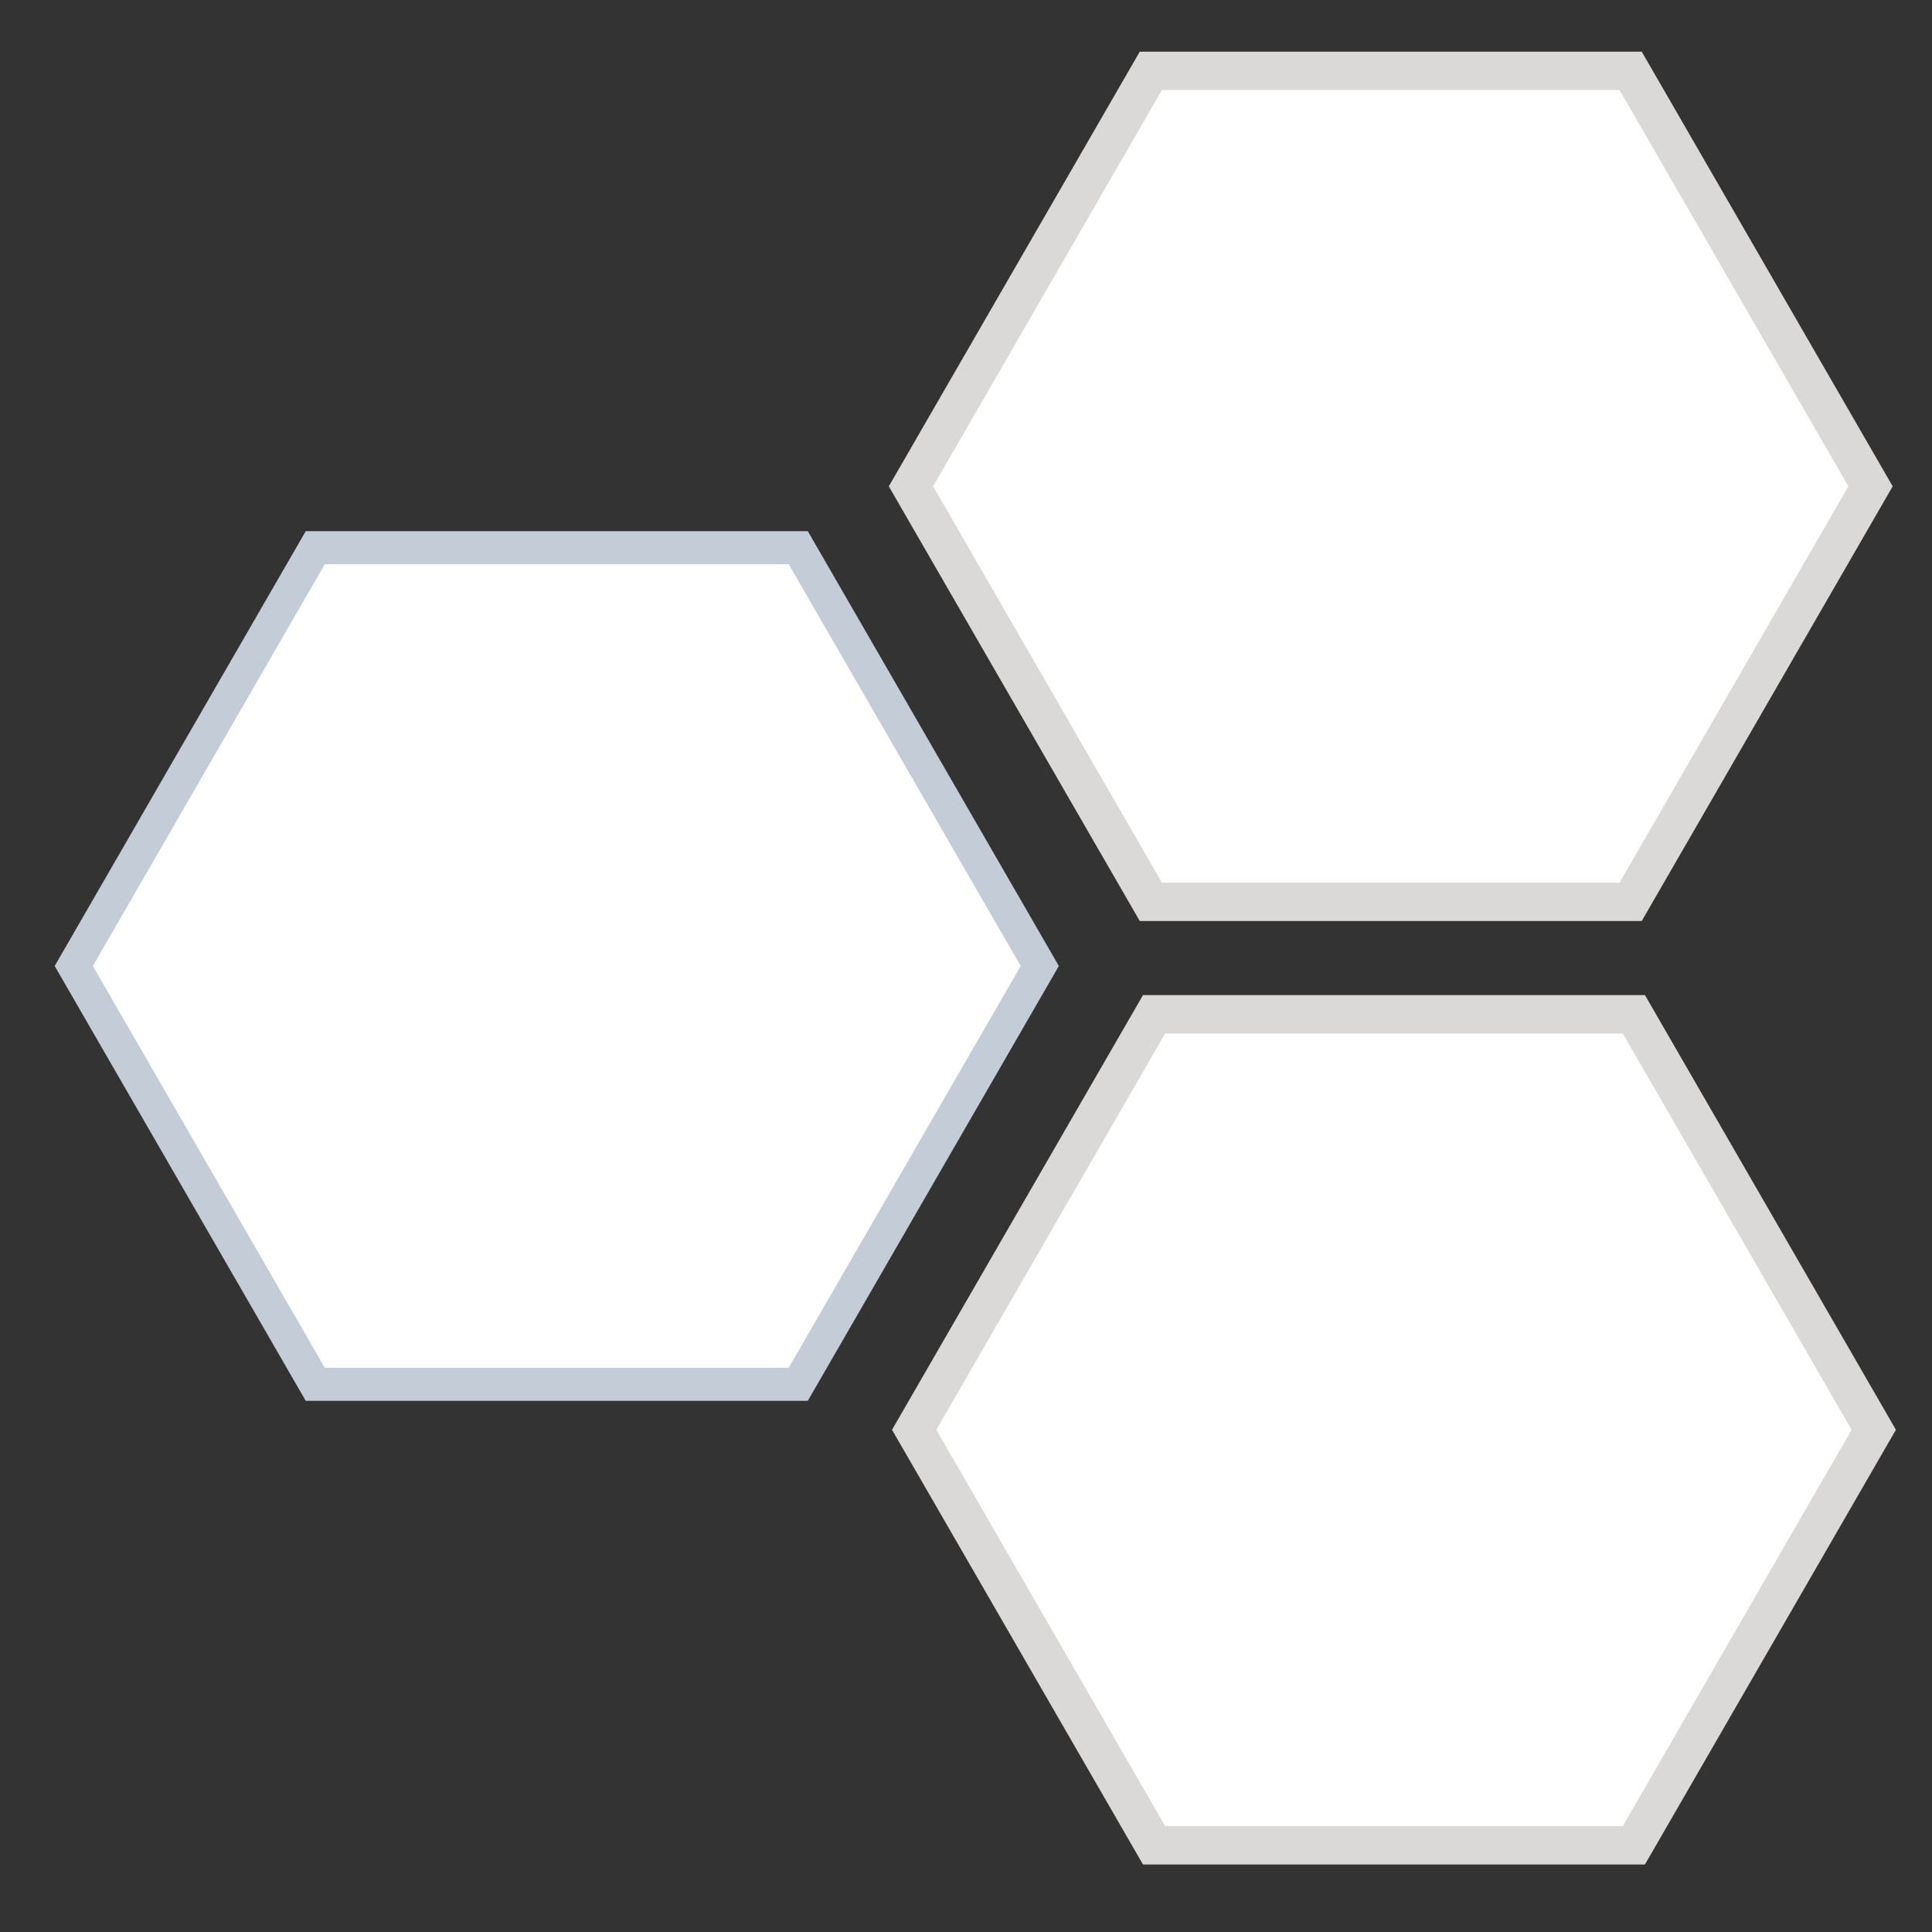
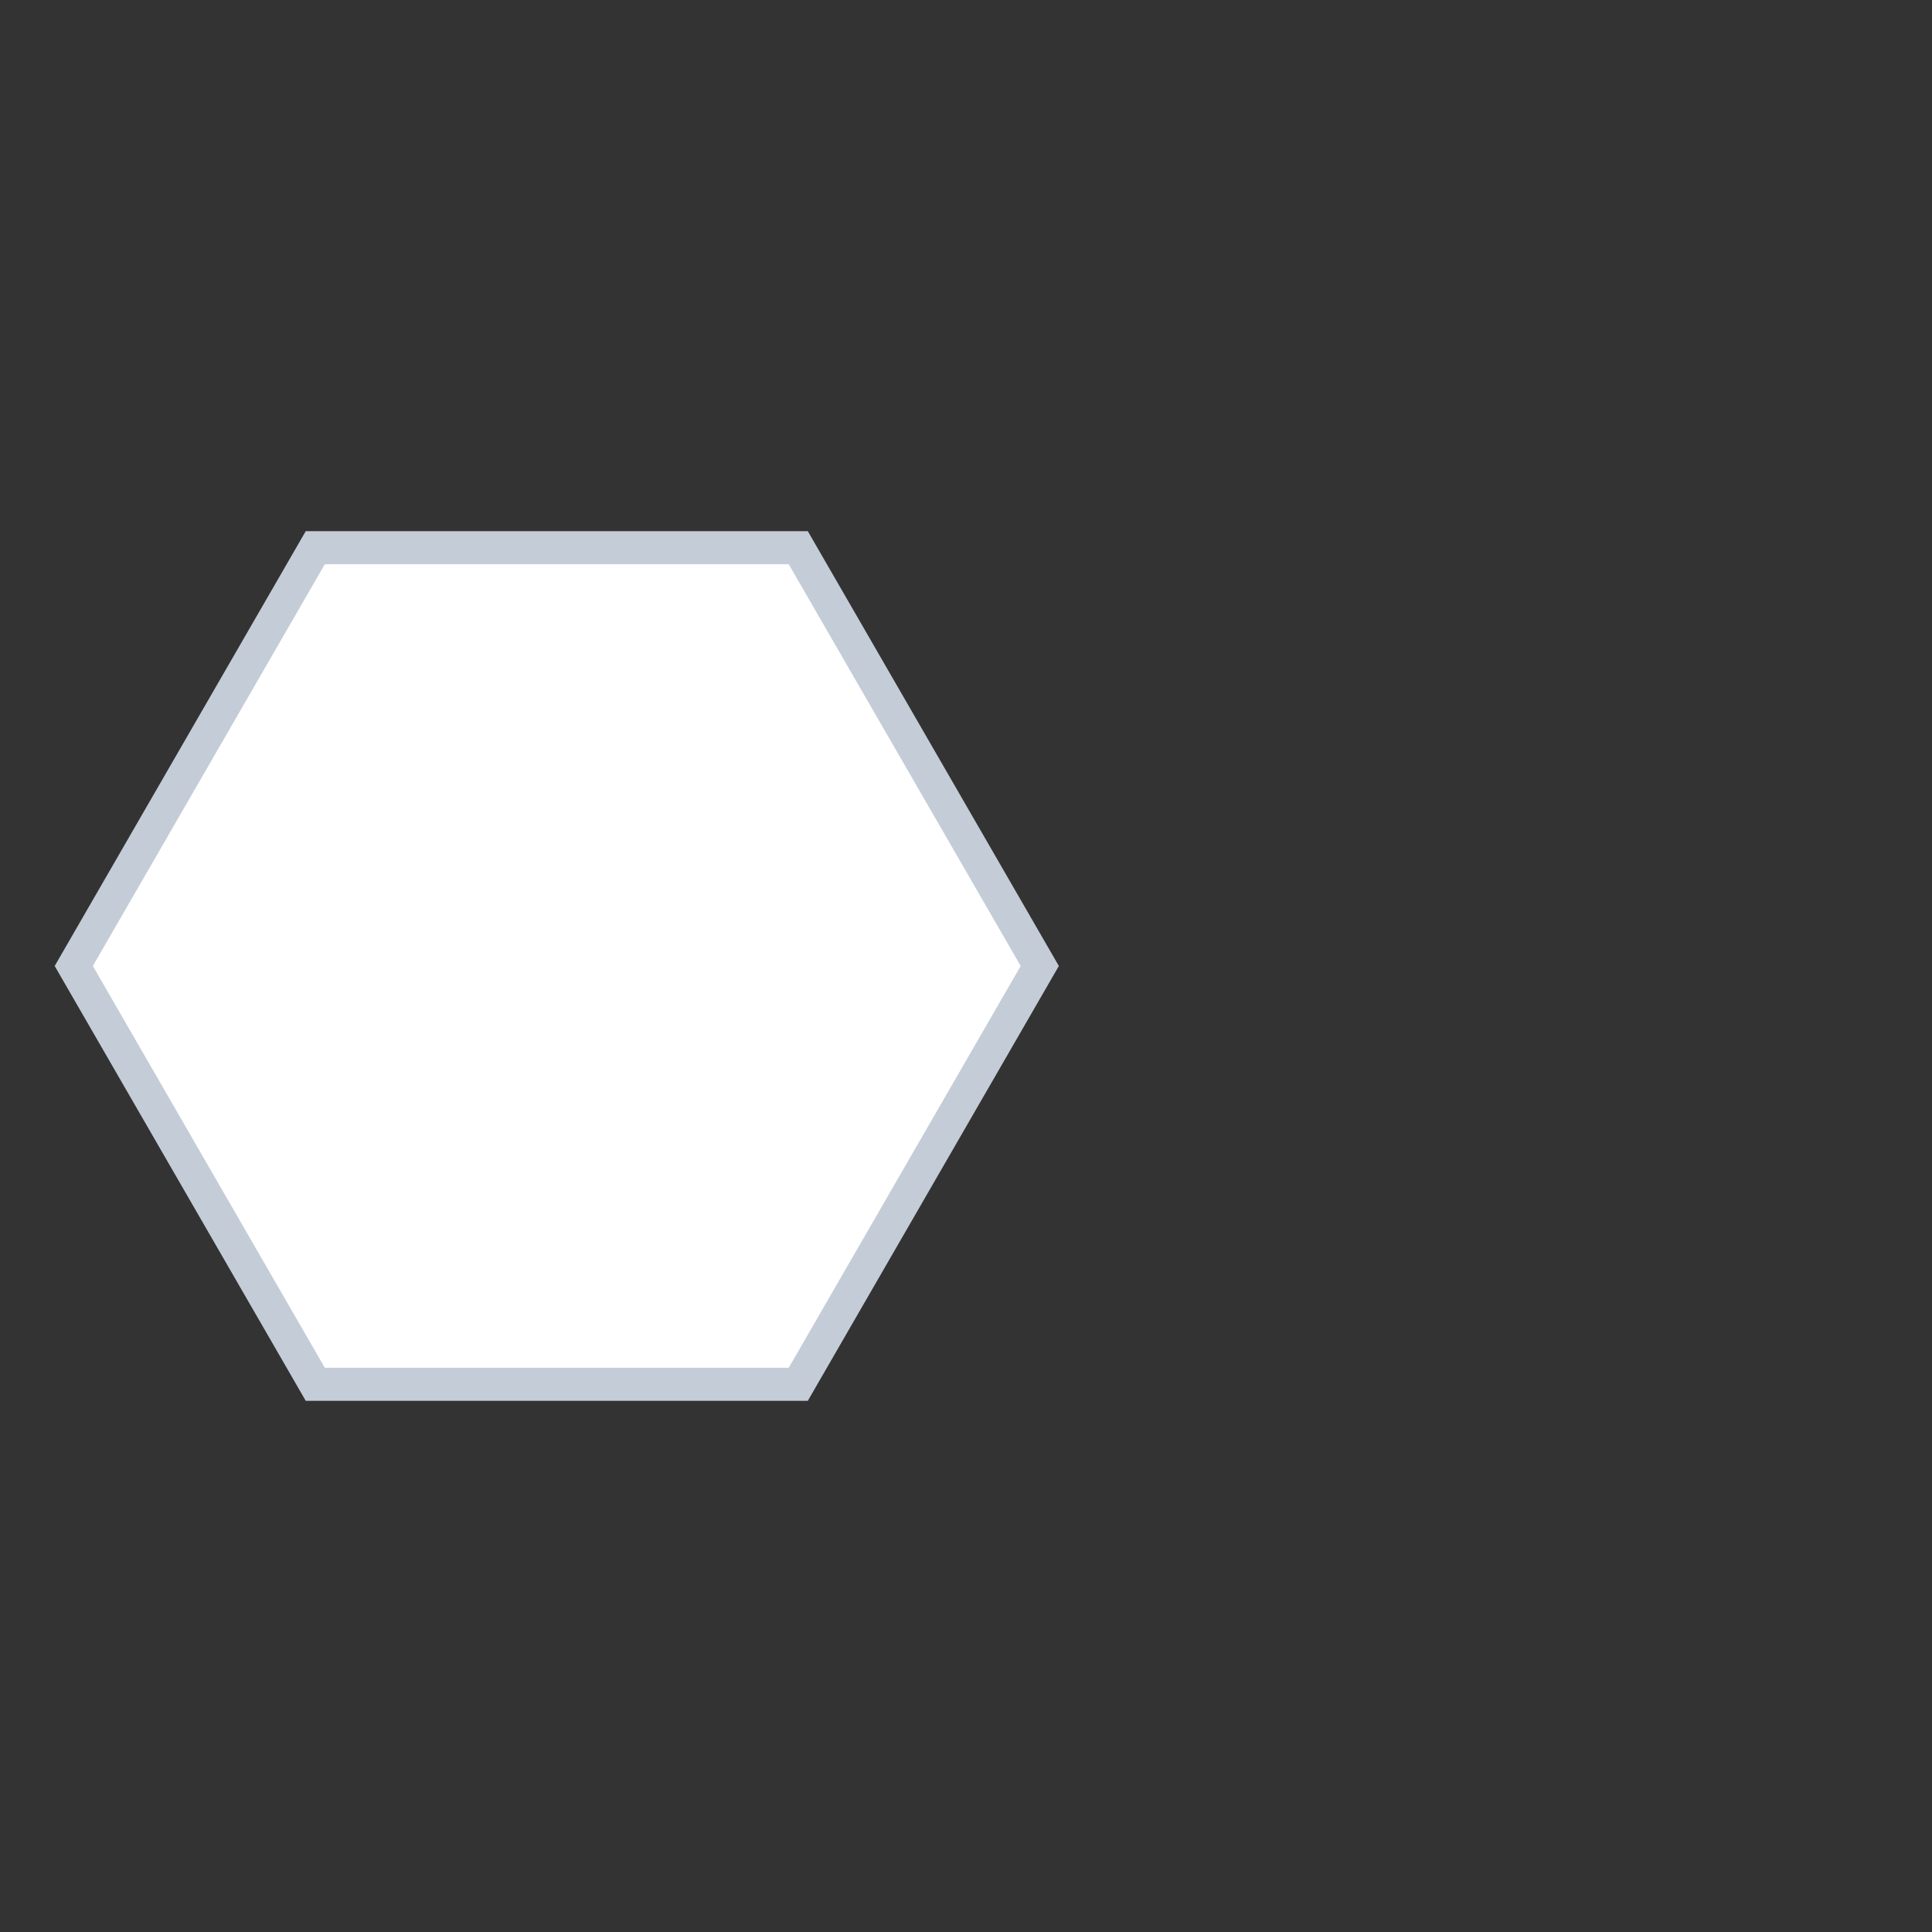
<svg xmlns="http://www.w3.org/2000/svg" version="1.1" x="0px" y="0px" width="300px" height="300px" viewBox="-8.492 -8.02 300 300" xml:space="preserve">
  <rect x="-8.492" y="-8.02" width="300" height="300" fill="#333333" stroke="none" />
  <defs>
</defs>
  <polygon fill="#FFFFFF" stroke="#C4CCD7" stroke-width="5.132" points="40.463,206.932 2.963,141.979 40.463,77.028   115.463,77.028 152.963,141.979 115.463,206.932 " />
-   <polygon fill="#FFFFFF" stroke="#DAD9D7" stroke-width="5.96" points="170.213,132.018 132.963,67.498 170.213,2.98 244.713,2.98   281.963,67.498 244.713,132.018 " />
-   <polygon fill="#FFFFFF" stroke="#DAD9D7" stroke-width="5.96" points="170.713,278.518 133.463,213.998 170.713,149.48   245.213,149.48 282.463,213.998 245.213,278.518 " />
</svg>